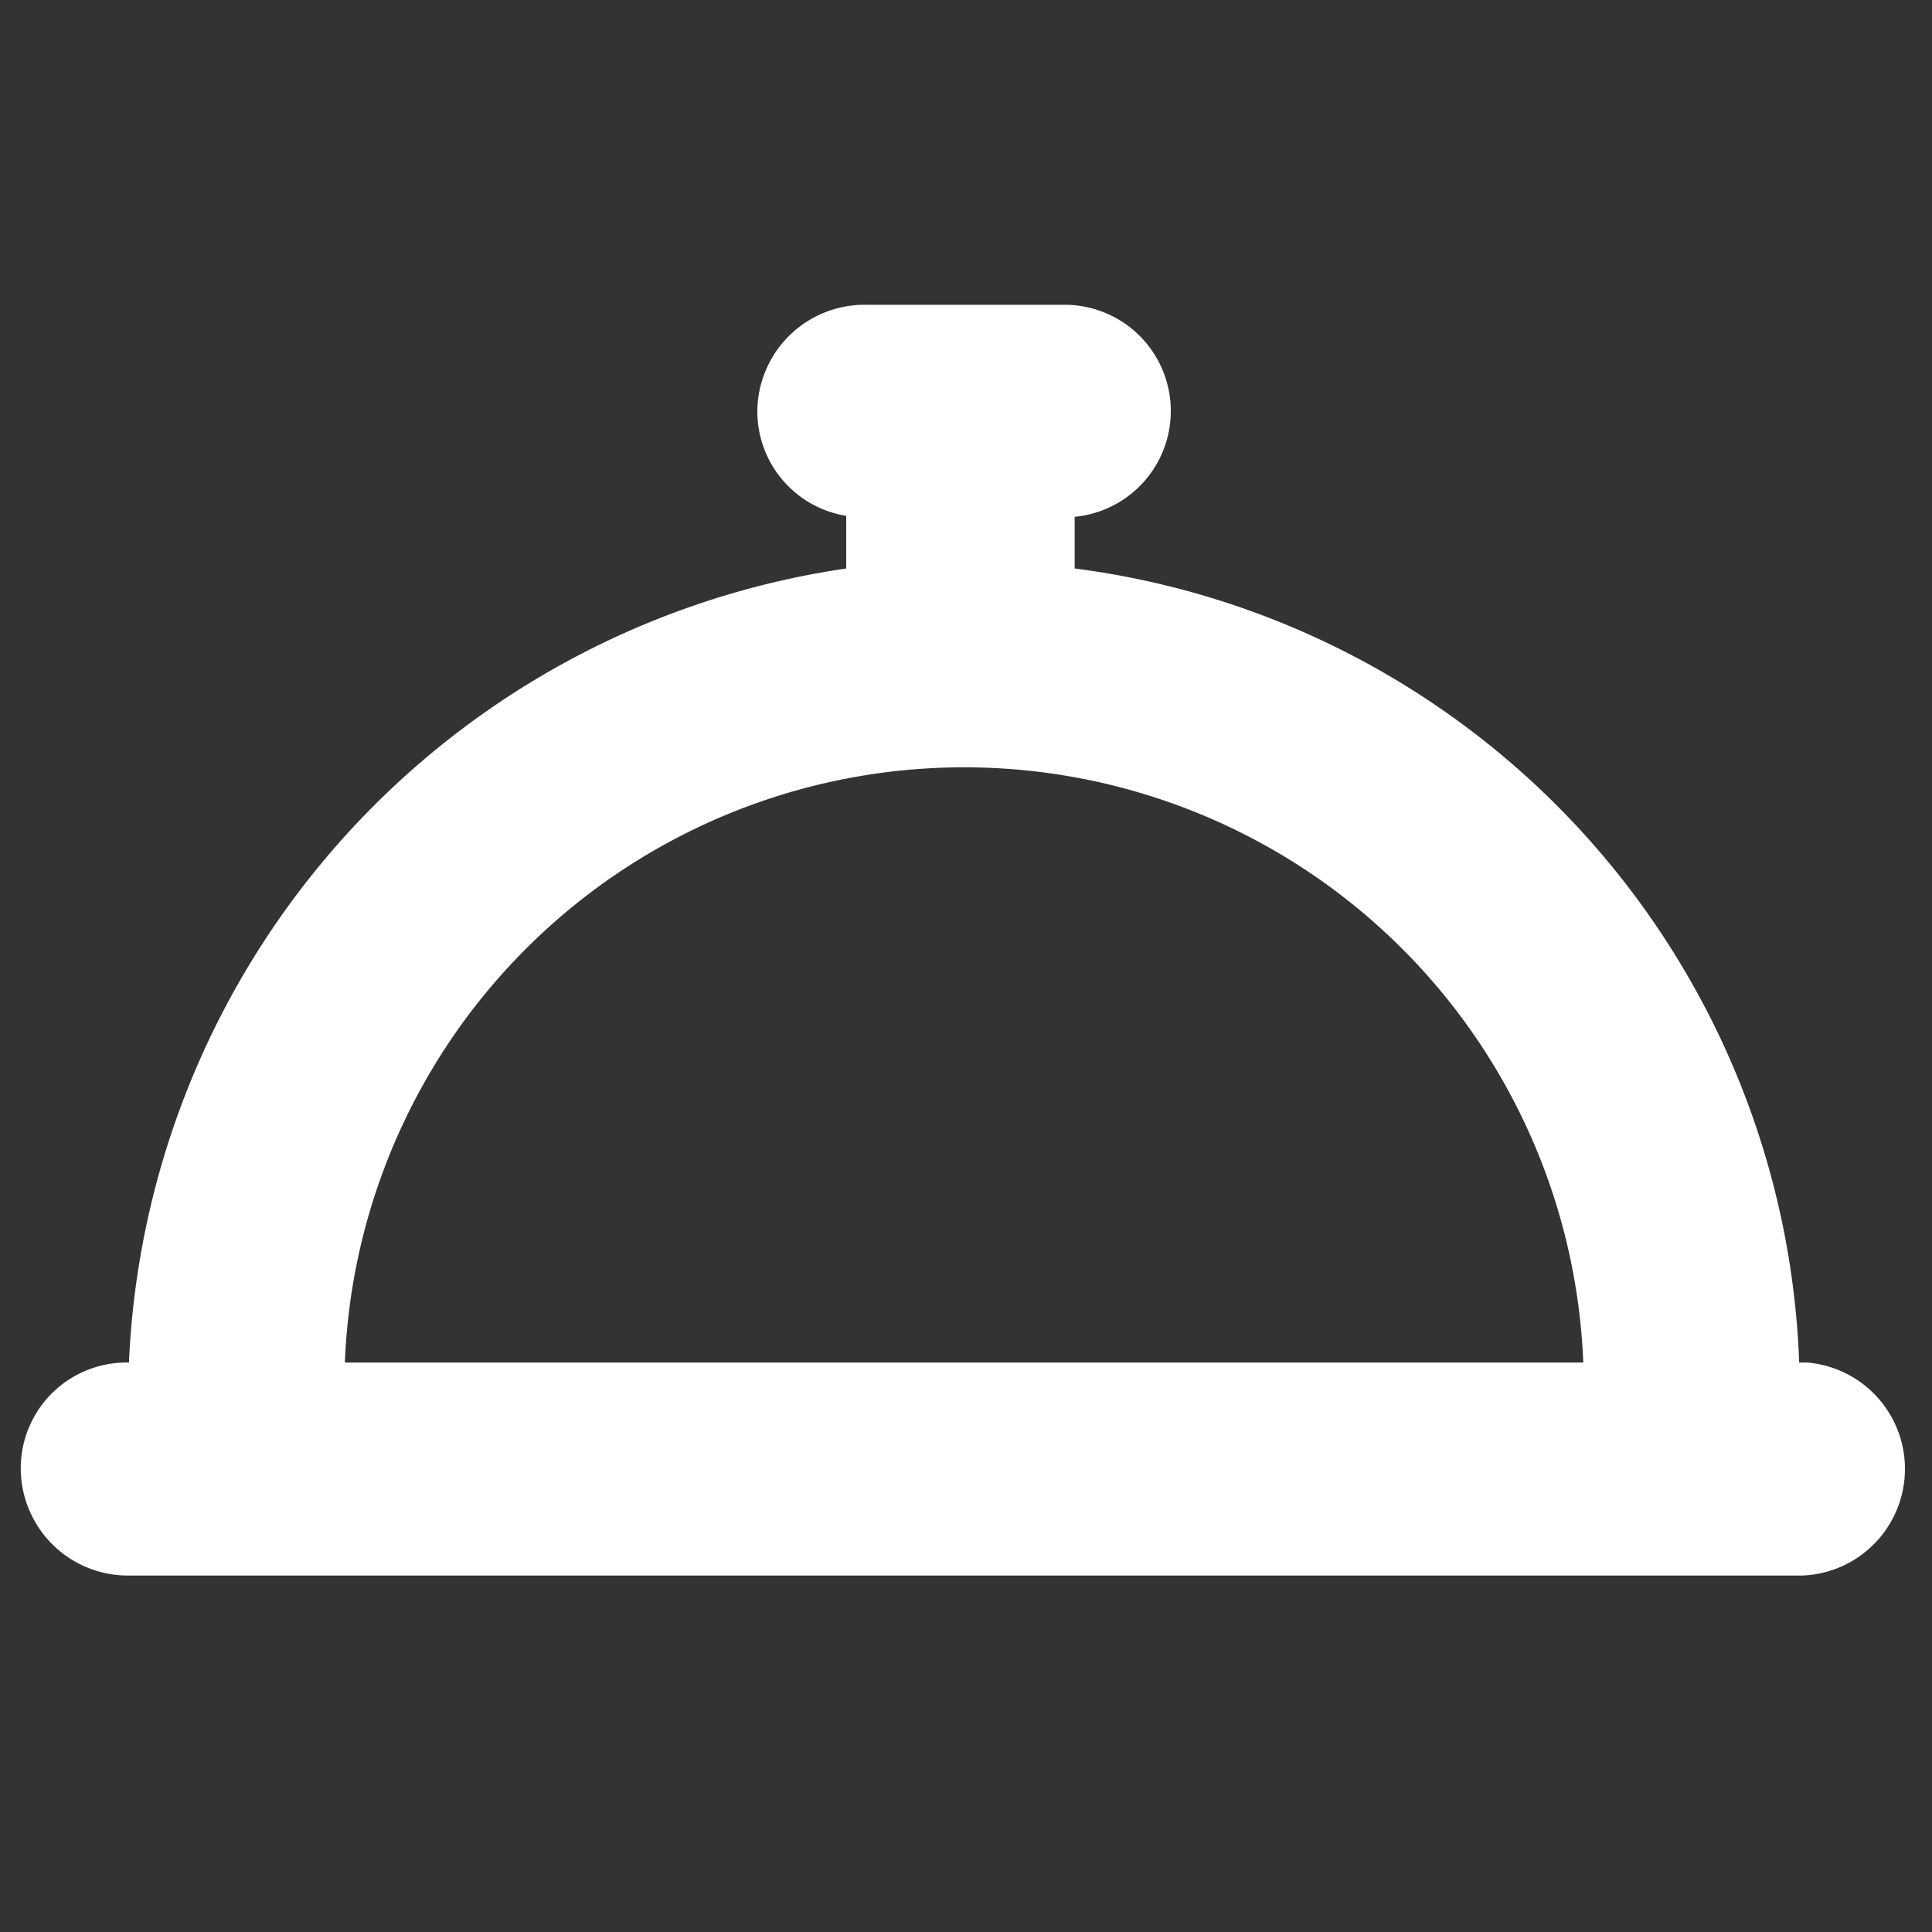
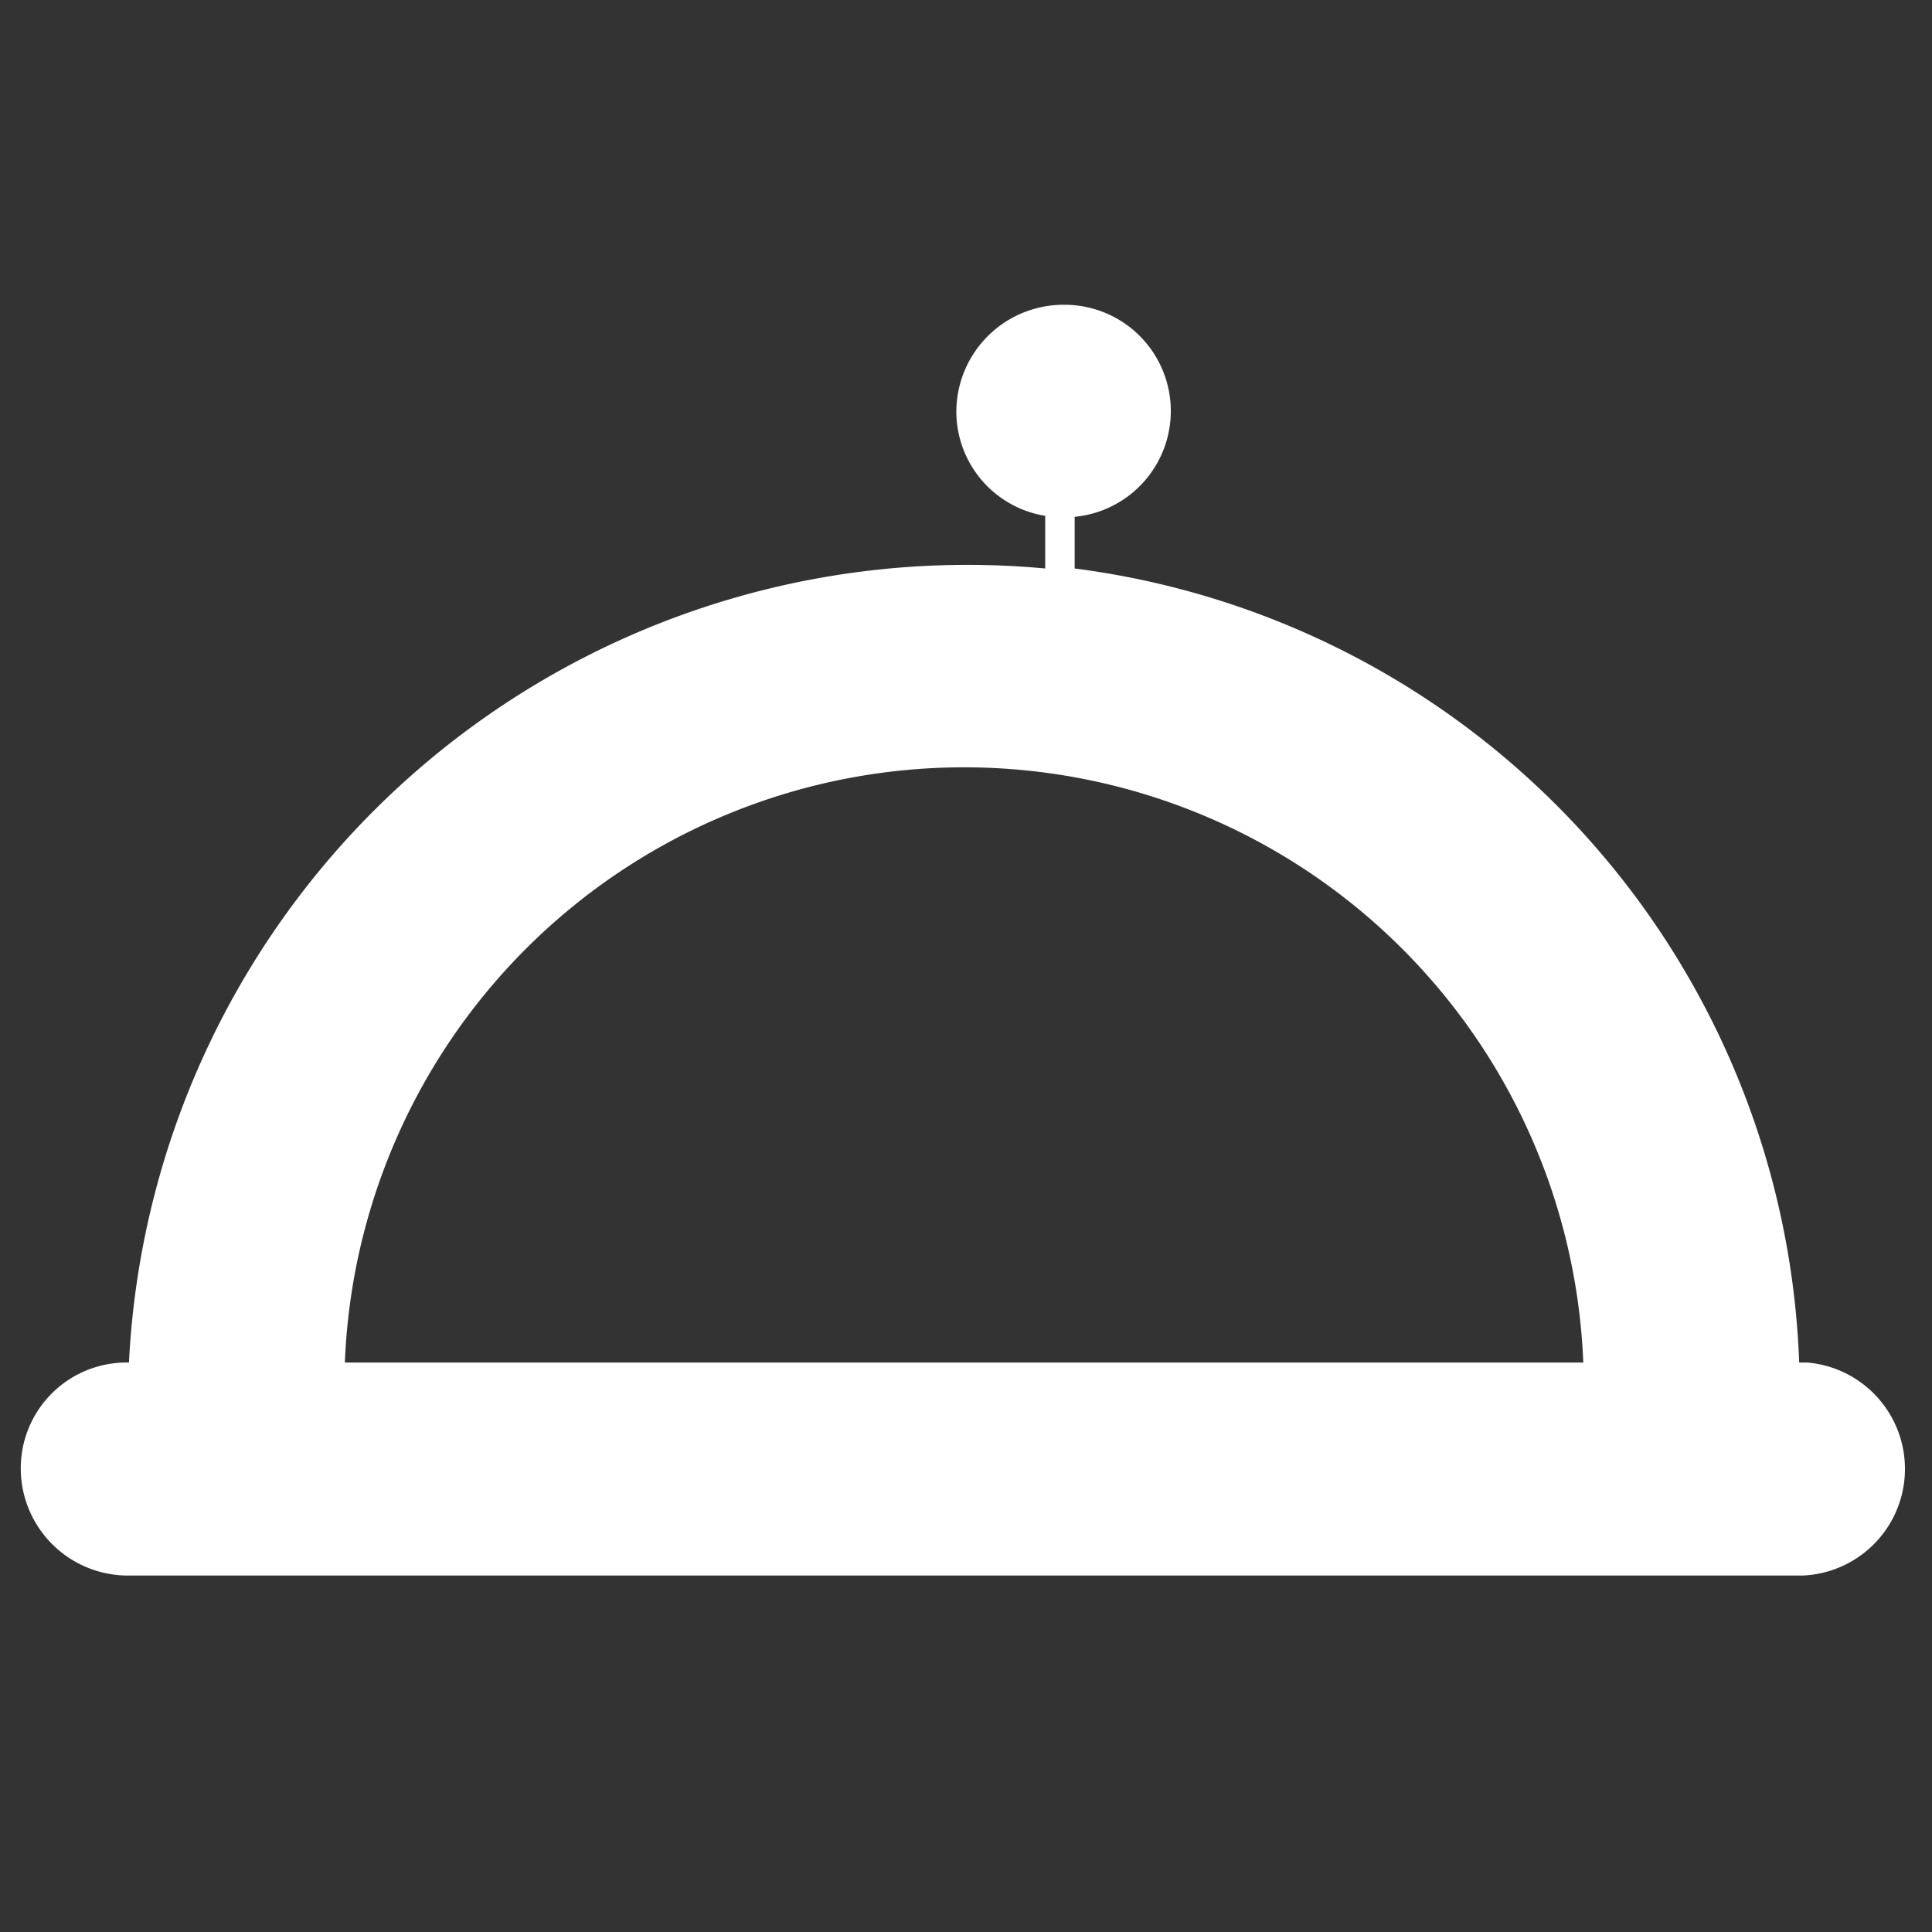
<svg xmlns="http://www.w3.org/2000/svg" viewBox="0 0 40 40">
  <rect x="0" y="0" width="40" height="40" fill="#333333" stroke="none" />
-   <path d="M37.32,28.21h-.07a17.2,17.2,0,0,0-15-16.44V10.7a2.2,2.2,0,0,0-.21-4.39H17.92a2.22,2.22,0,0,0-2.24,2.2,2.19,2.19,0,0,0,1.84,2.17v1.09A17.38,17.38,0,0,0,2.67,28.21h0A2.19,2.19,0,0,0,.43,30.37v.05a2.22,2.22,0,0,0,2.23,2.2H37.32a2.21,2.21,0,0,0,.1-4.41Zm-30.18,0a12.83,12.83,0,0,1,25.64,0Z" style="fill:#fff" />
+   <path d="M37.32,28.21h-.07a17.2,17.2,0,0,0-15-16.44V10.7a2.2,2.2,0,0,0-.21-4.39a2.22,2.22,0,0,0-2.24,2.2,2.19,2.19,0,0,0,1.84,2.17v1.09A17.38,17.38,0,0,0,2.67,28.21h0A2.19,2.19,0,0,0,.43,30.37v.05a2.22,2.22,0,0,0,2.23,2.2H37.32a2.21,2.21,0,0,0,.1-4.41Zm-30.18,0a12.83,12.83,0,0,1,25.64,0Z" style="fill:#fff" />
</svg>